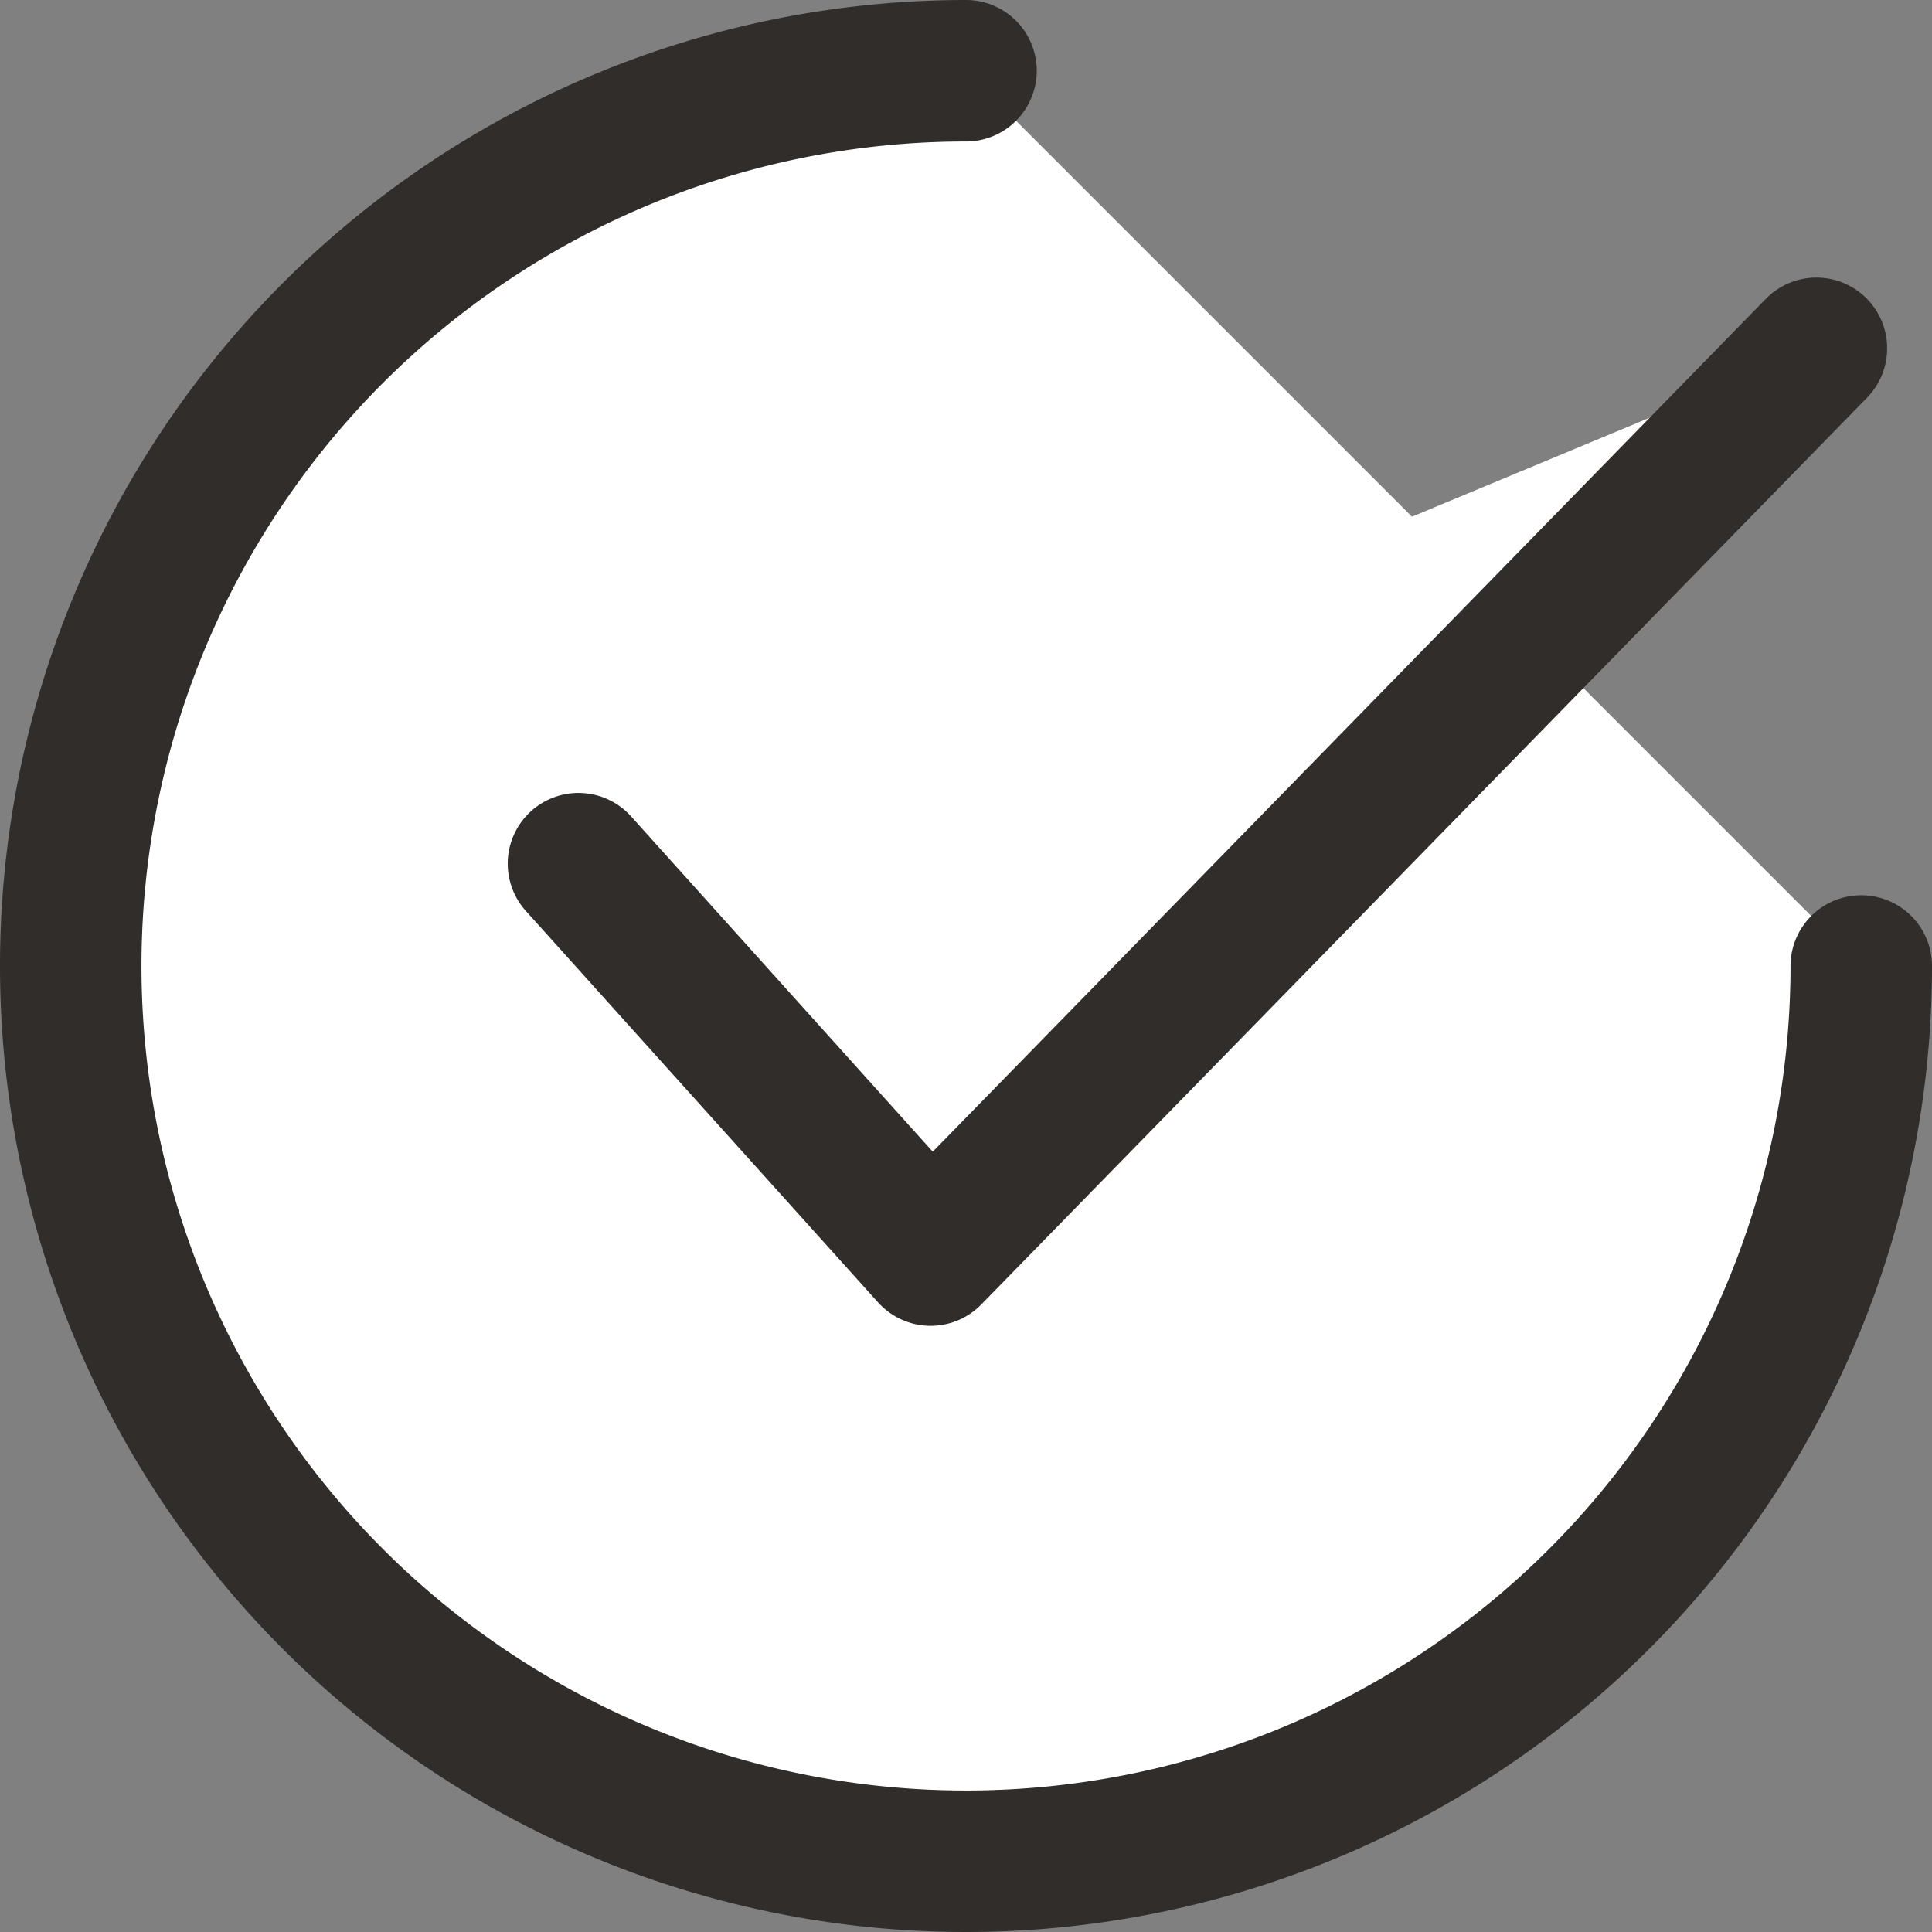
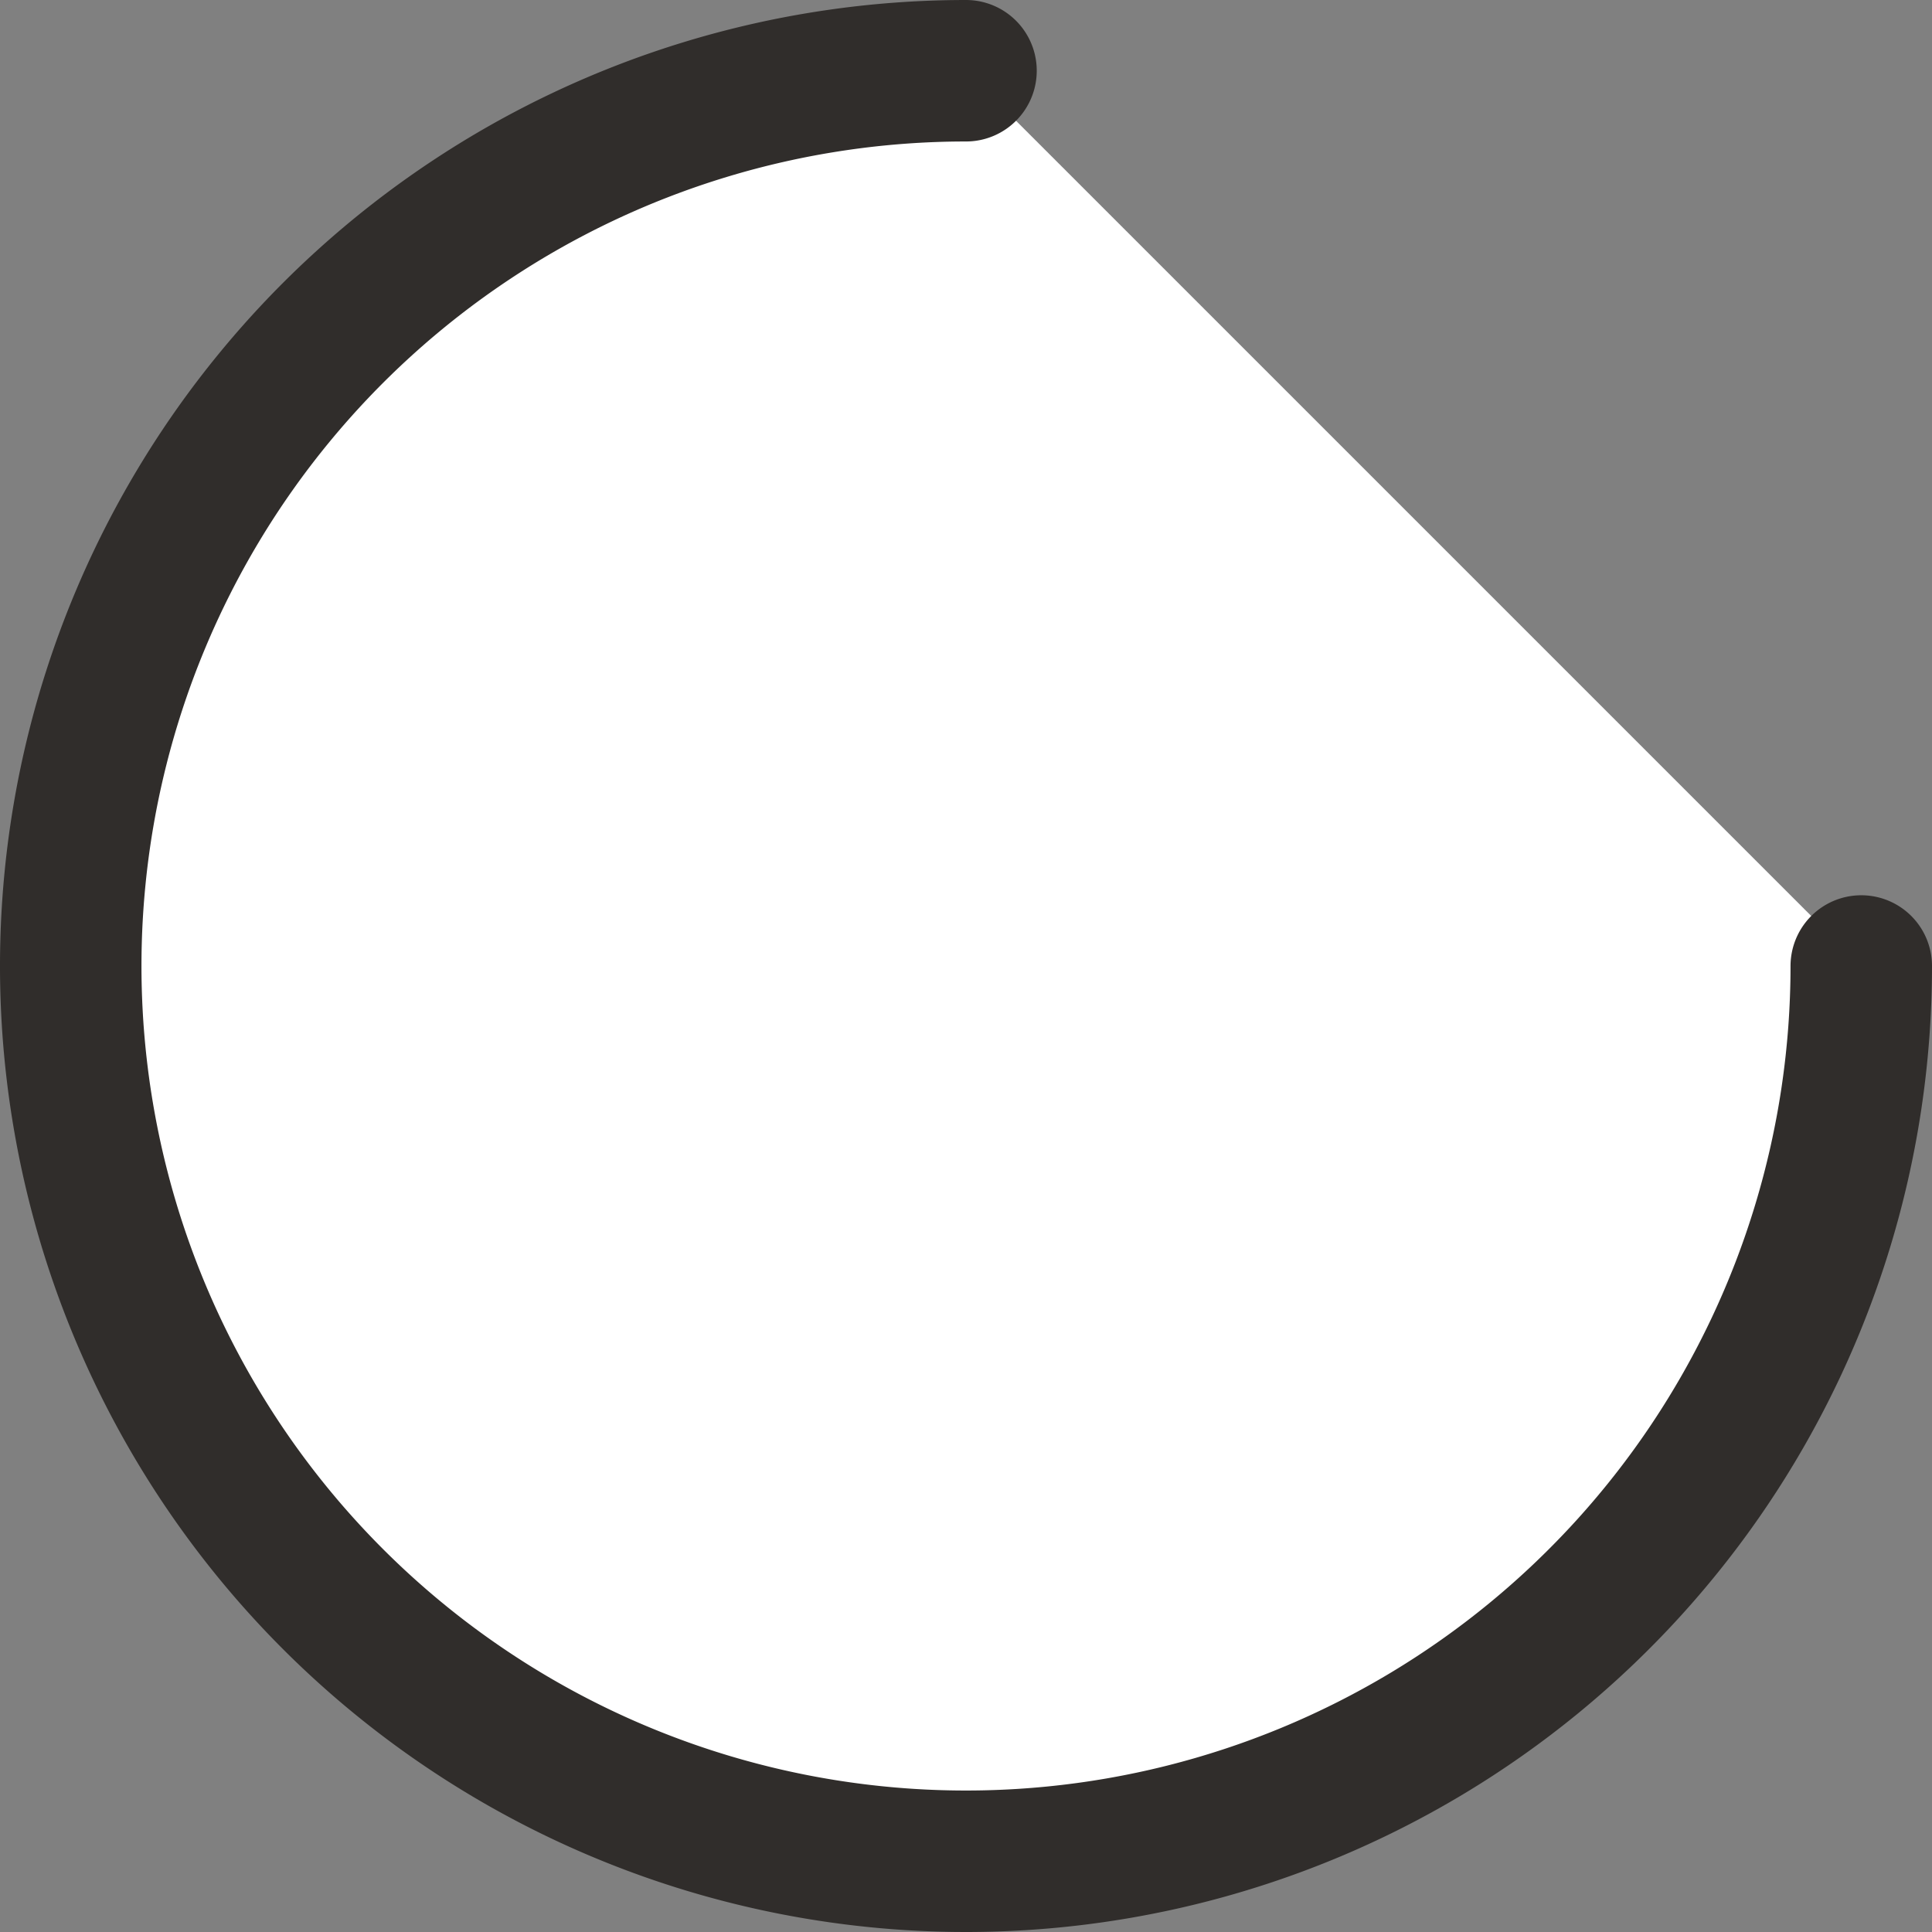
<svg xmlns="http://www.w3.org/2000/svg" width="40.968" height="40.968" viewBox="0 0 40.968 40.968">
  <rect x="0" y="0" width="40.968" height="40.968" fill="#808080" stroke="none" />
  <g id="Raggruppa_1849" data-name="Raggruppa 1849" transform="translate(-56.5 -1177.5)">
    <path id="Tracciato_3732" data-name="Tracciato 3732" d="M116.577,636.078a18.984,18.984,0,1,1-18.984-18.984" transform="translate(-20.609 561.906)" fill="#fff" stroke="#302d2b" stroke-linecap="round" stroke-linejoin="round" stroke-width="3" />
-     <path id="Tracciato_3733" data-name="Tracciato 3733" d="M92.775,635.766l7.468,8.3,18.783-19.228" transform="translate(-24.009 560.048)" fill="#fff" stroke="#302d2b" stroke-linecap="round" stroke-linejoin="round" stroke-width="3" />
  </g>
</svg>